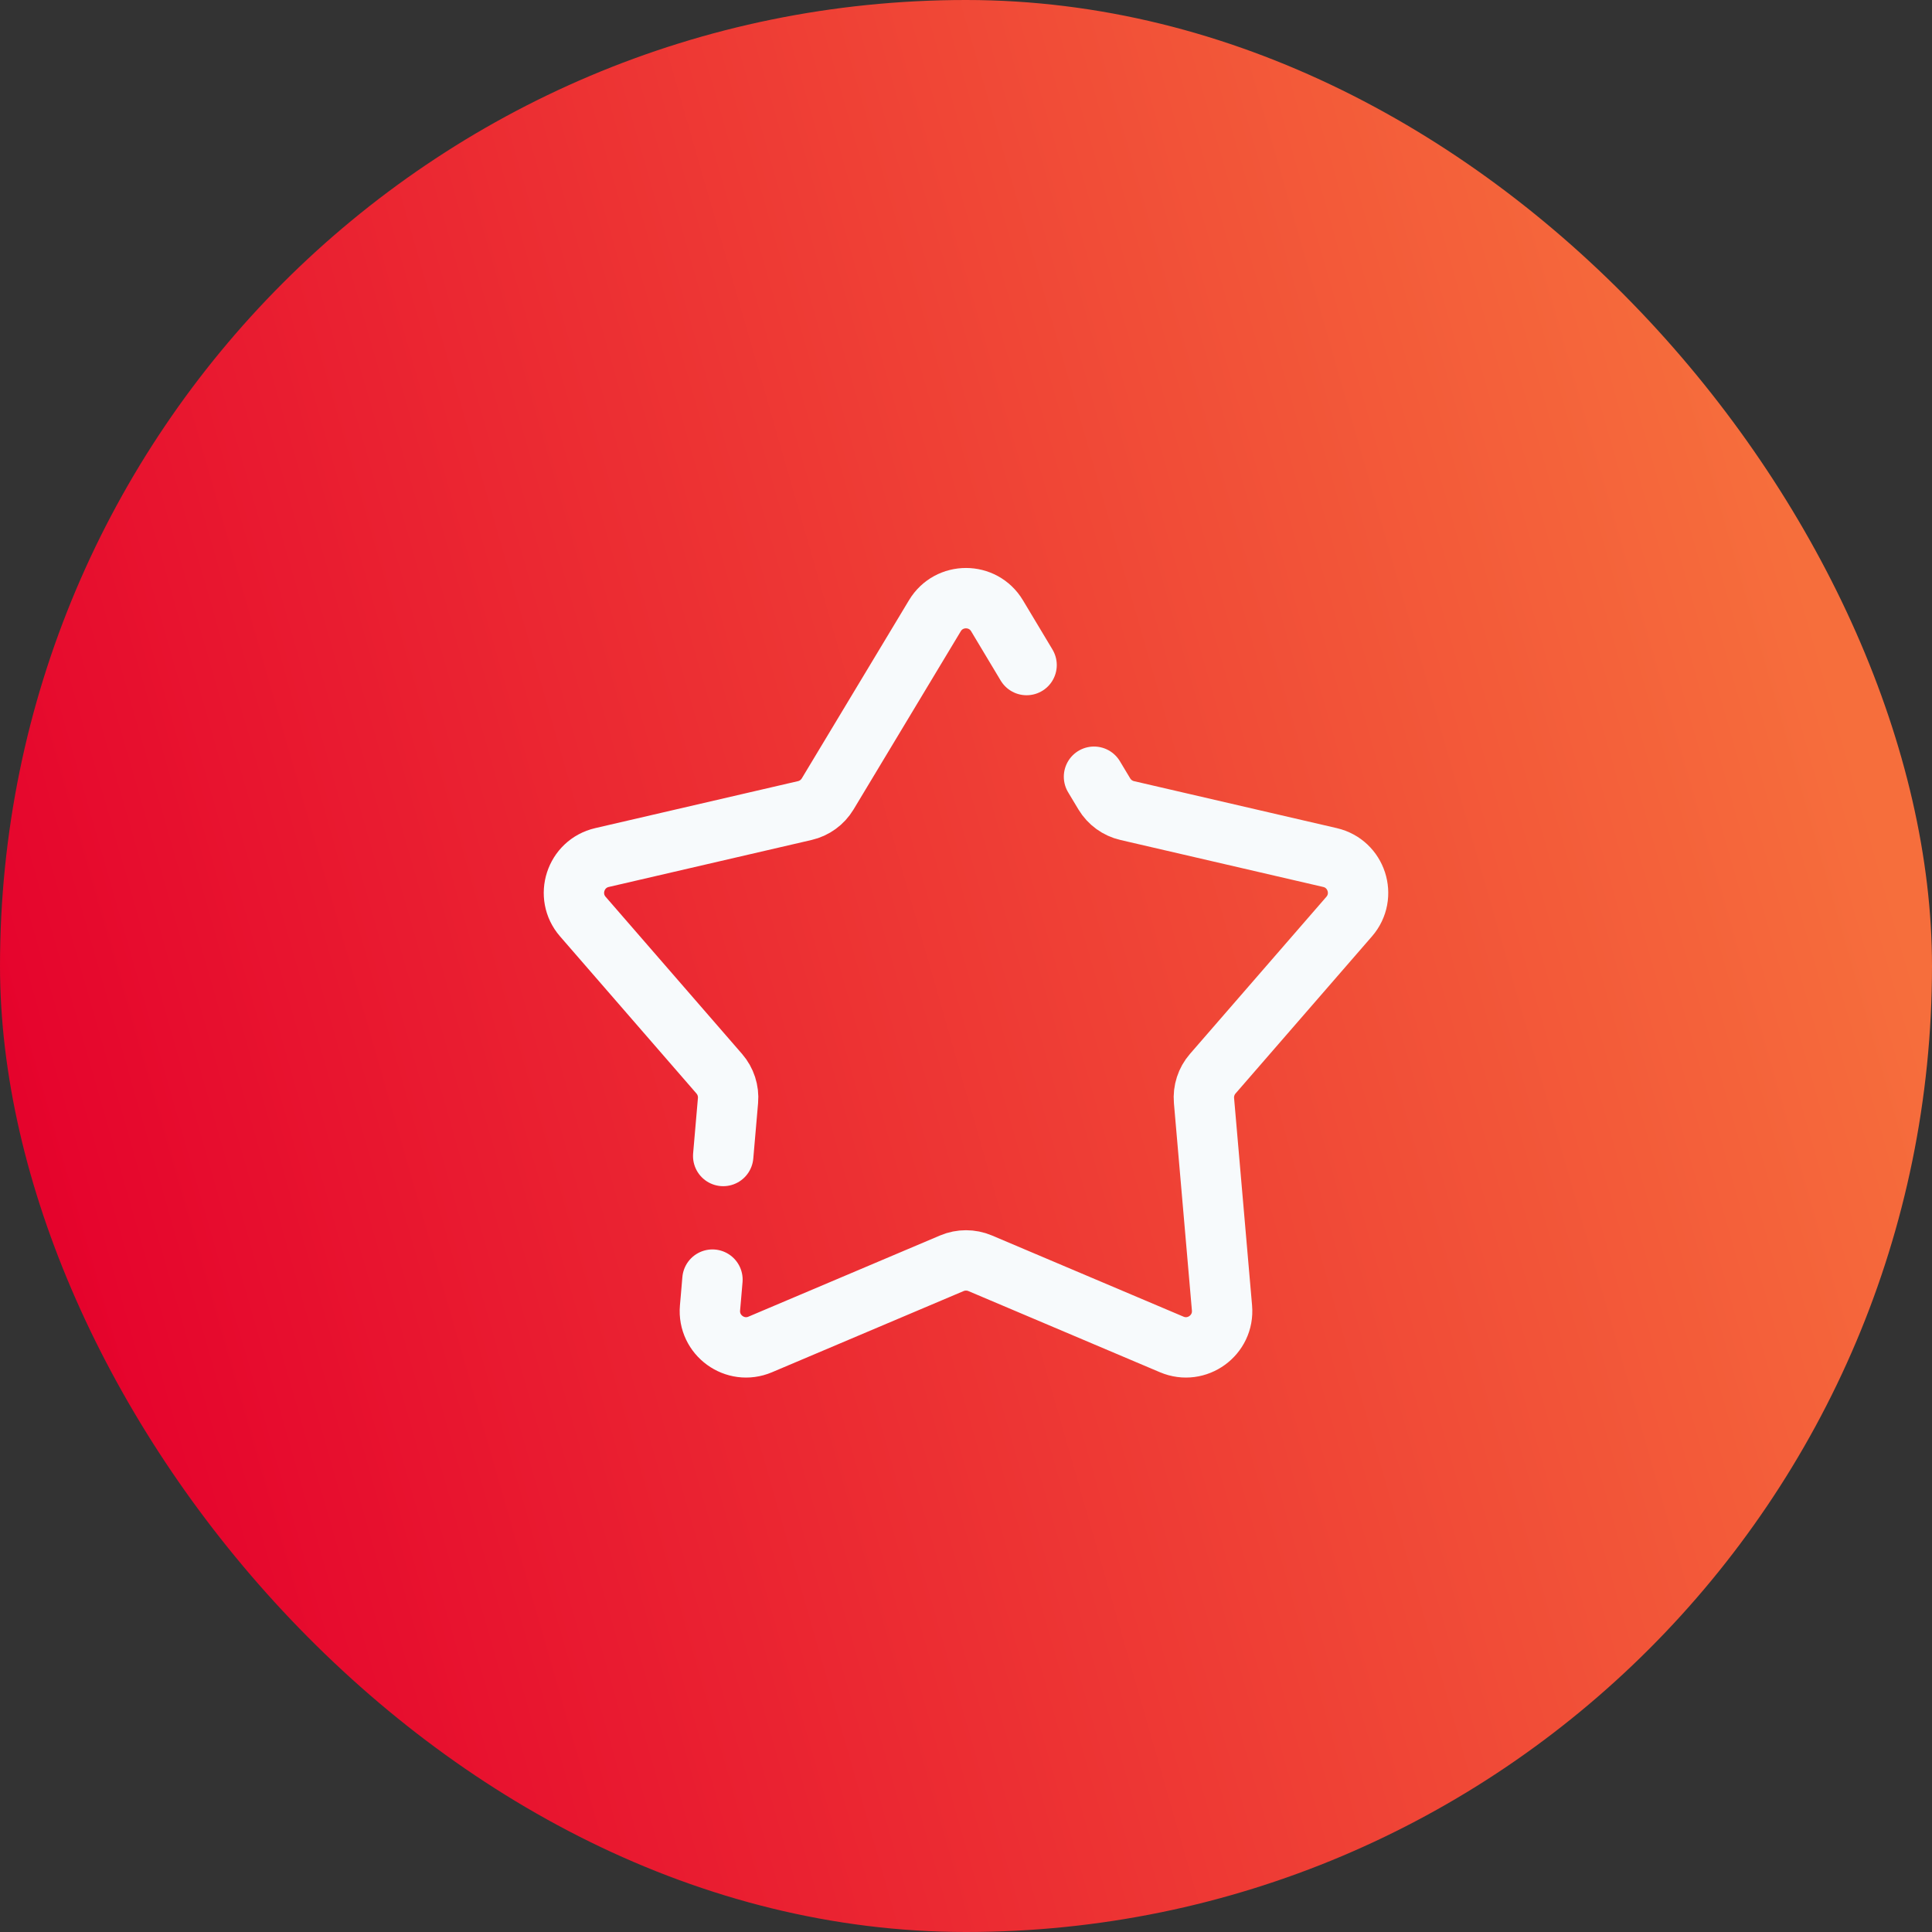
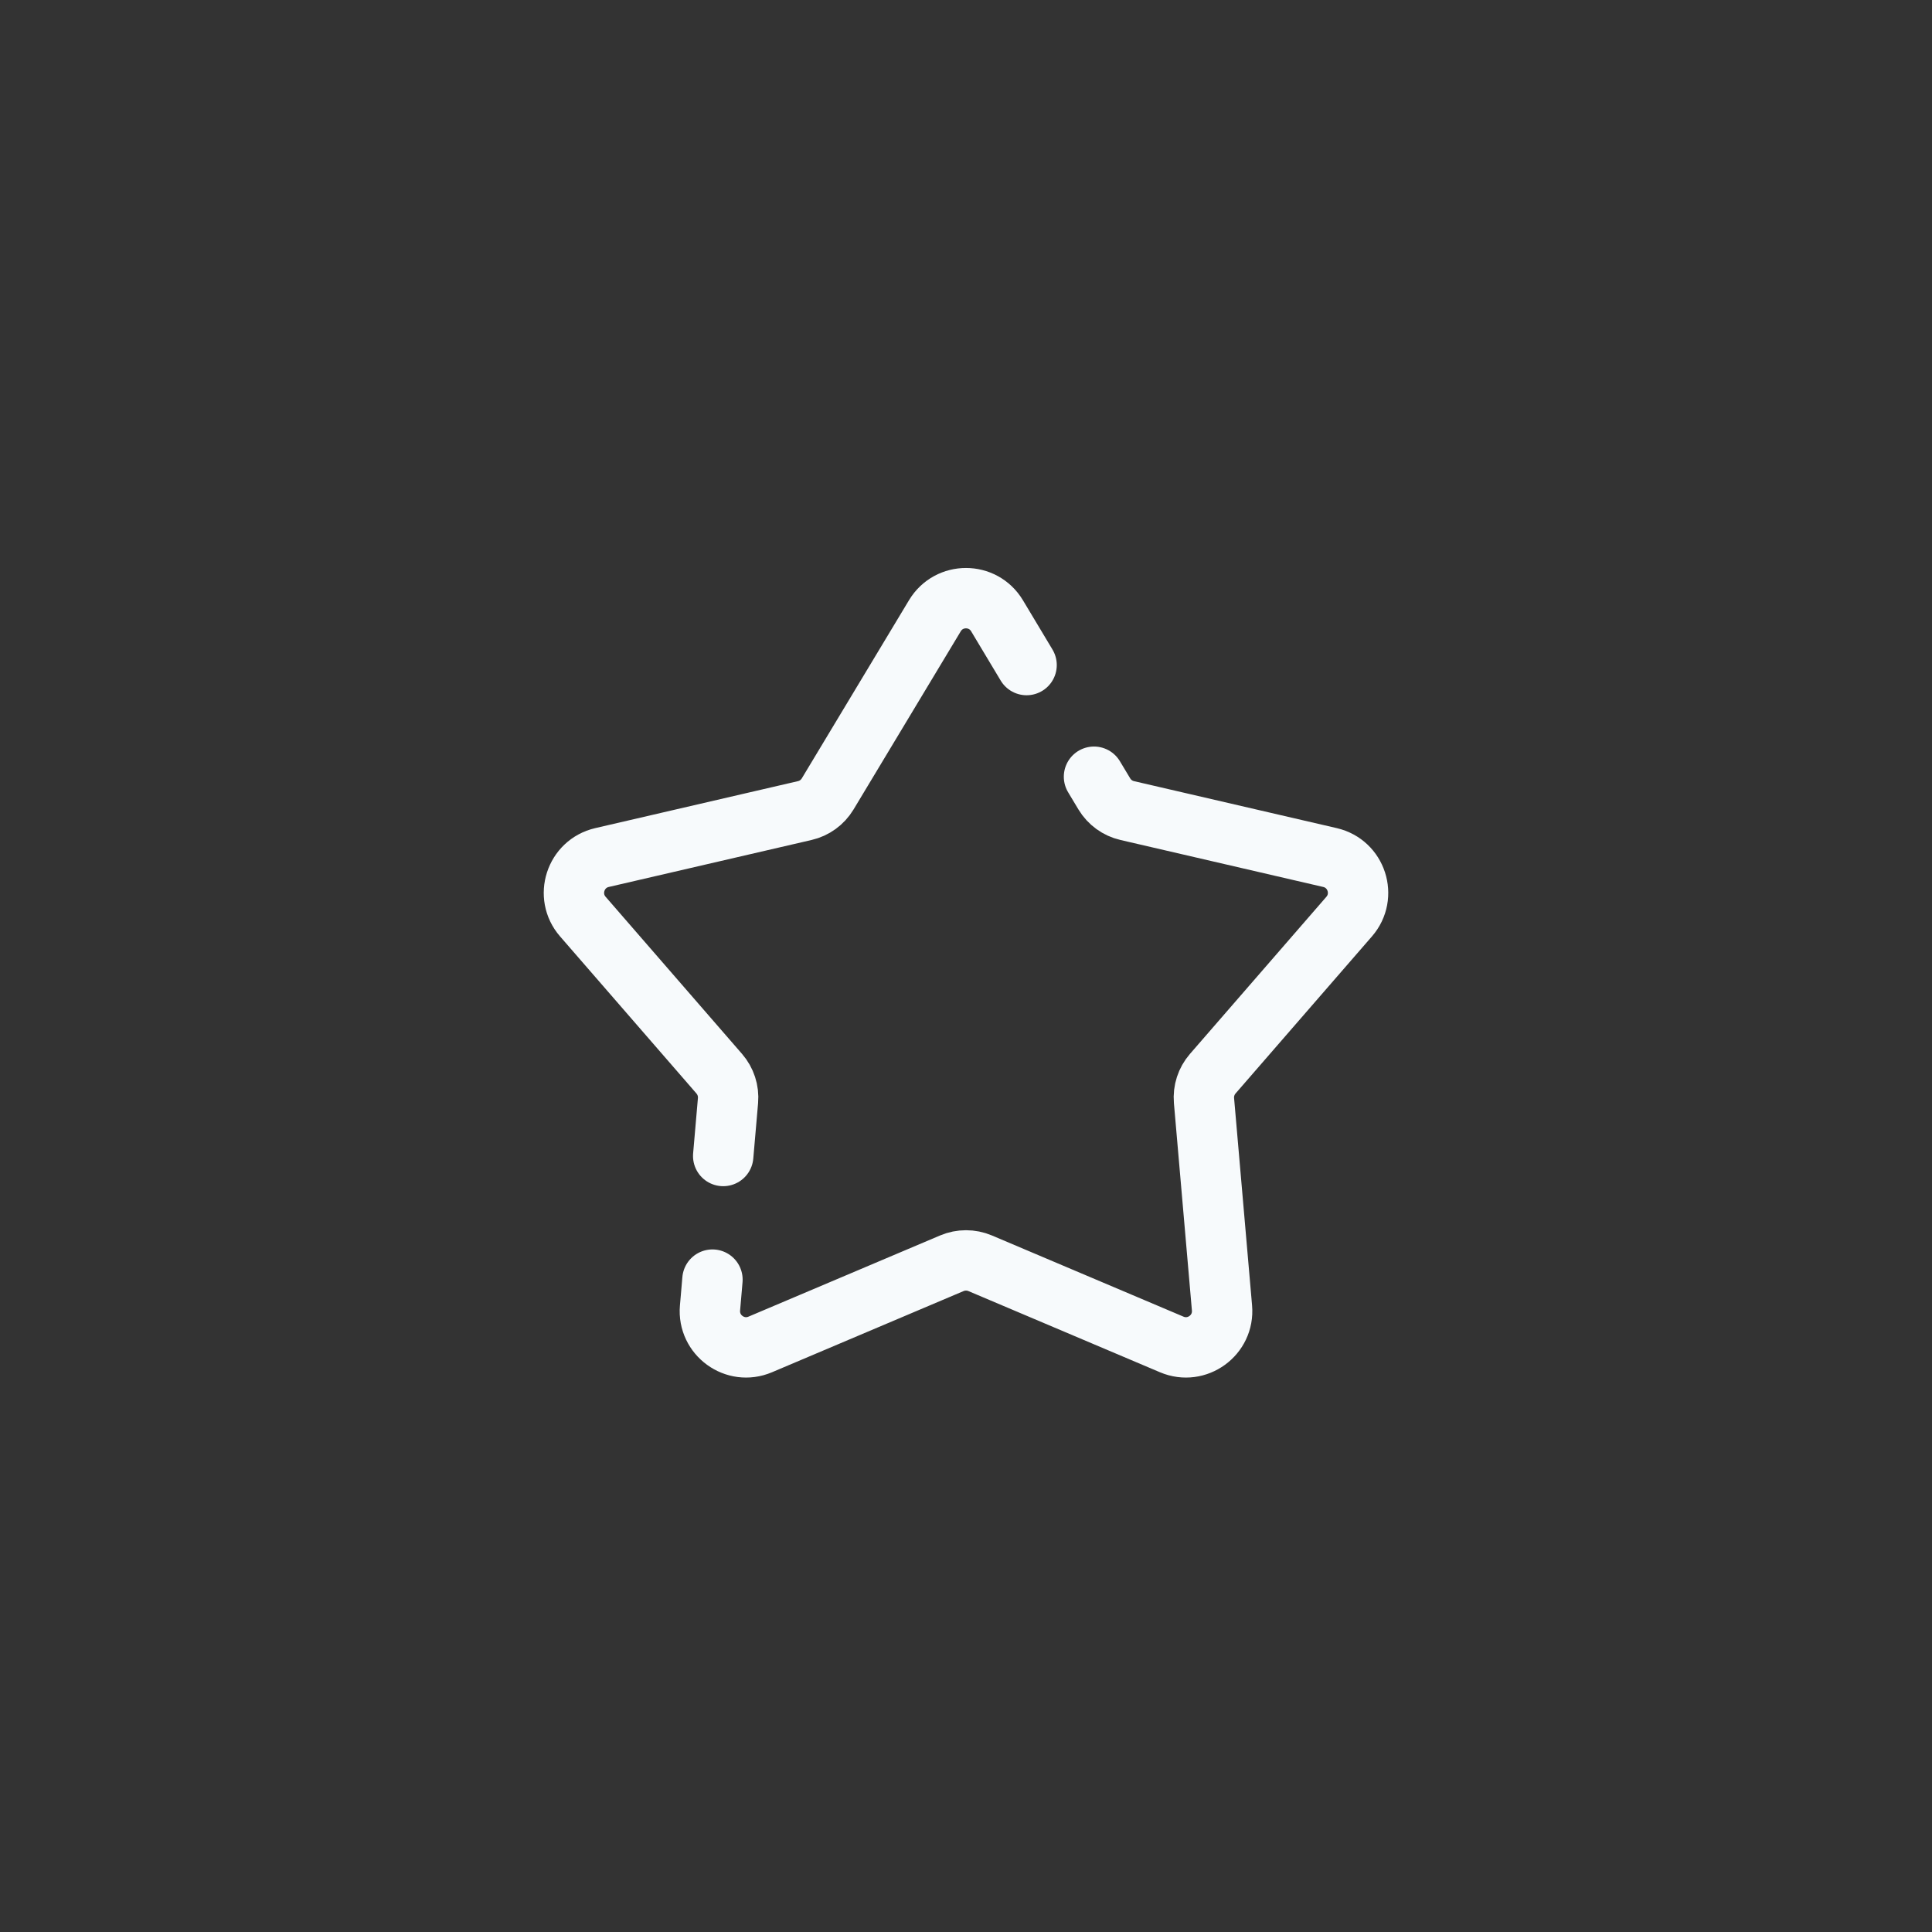
<svg xmlns="http://www.w3.org/2000/svg" width="64" height="64" viewBox="0 0 64 64" fill="none">
  <rect x="0" y="0" width="64" height="64" fill="#333333" stroke="none" />
-   <rect width="64" height="64" rx="32" fill="url(#paint0_linear_651_1441)" />
  <path d="M34.007 22.031L33.028 20.398C32.562 19.621 31.437 19.621 30.97 20.396L27.417 26.301C27.249 26.579 26.976 26.778 26.659 26.851L19.943 28.407C19.061 28.611 18.714 29.68 19.307 30.363L23.827 35.569C24.04 35.815 24.144 36.136 24.116 36.459L23.957 38.294M36.24 25.73L36.583 26.301C36.751 26.579 37.024 26.778 37.341 26.851L44.057 28.407C44.939 28.611 45.286 29.68 44.693 30.363L40.173 35.569C39.96 35.815 39.856 36.136 39.884 36.459L40.48 43.328C40.558 44.229 39.649 44.89 38.816 44.537L32.468 41.847C32.169 41.721 31.831 41.721 31.532 41.847L25.183 44.537C24.351 44.89 23.442 44.229 23.52 43.328L23.551 42.974L23.601 42.389" stroke="#F7FAFC" stroke-width="2" stroke-linecap="round" />
  <defs>
    <linearGradient id="paint0_linear_651_1441" x1="60.313" y1="21.088" x2="-1.2794e-06" y2="38.415" gradientUnits="userSpaceOnUse">
      <stop stop-color="#F66E3C" />
      <stop offset="1" stop-color="#E5012C" />
    </linearGradient>
  </defs>
</svg>